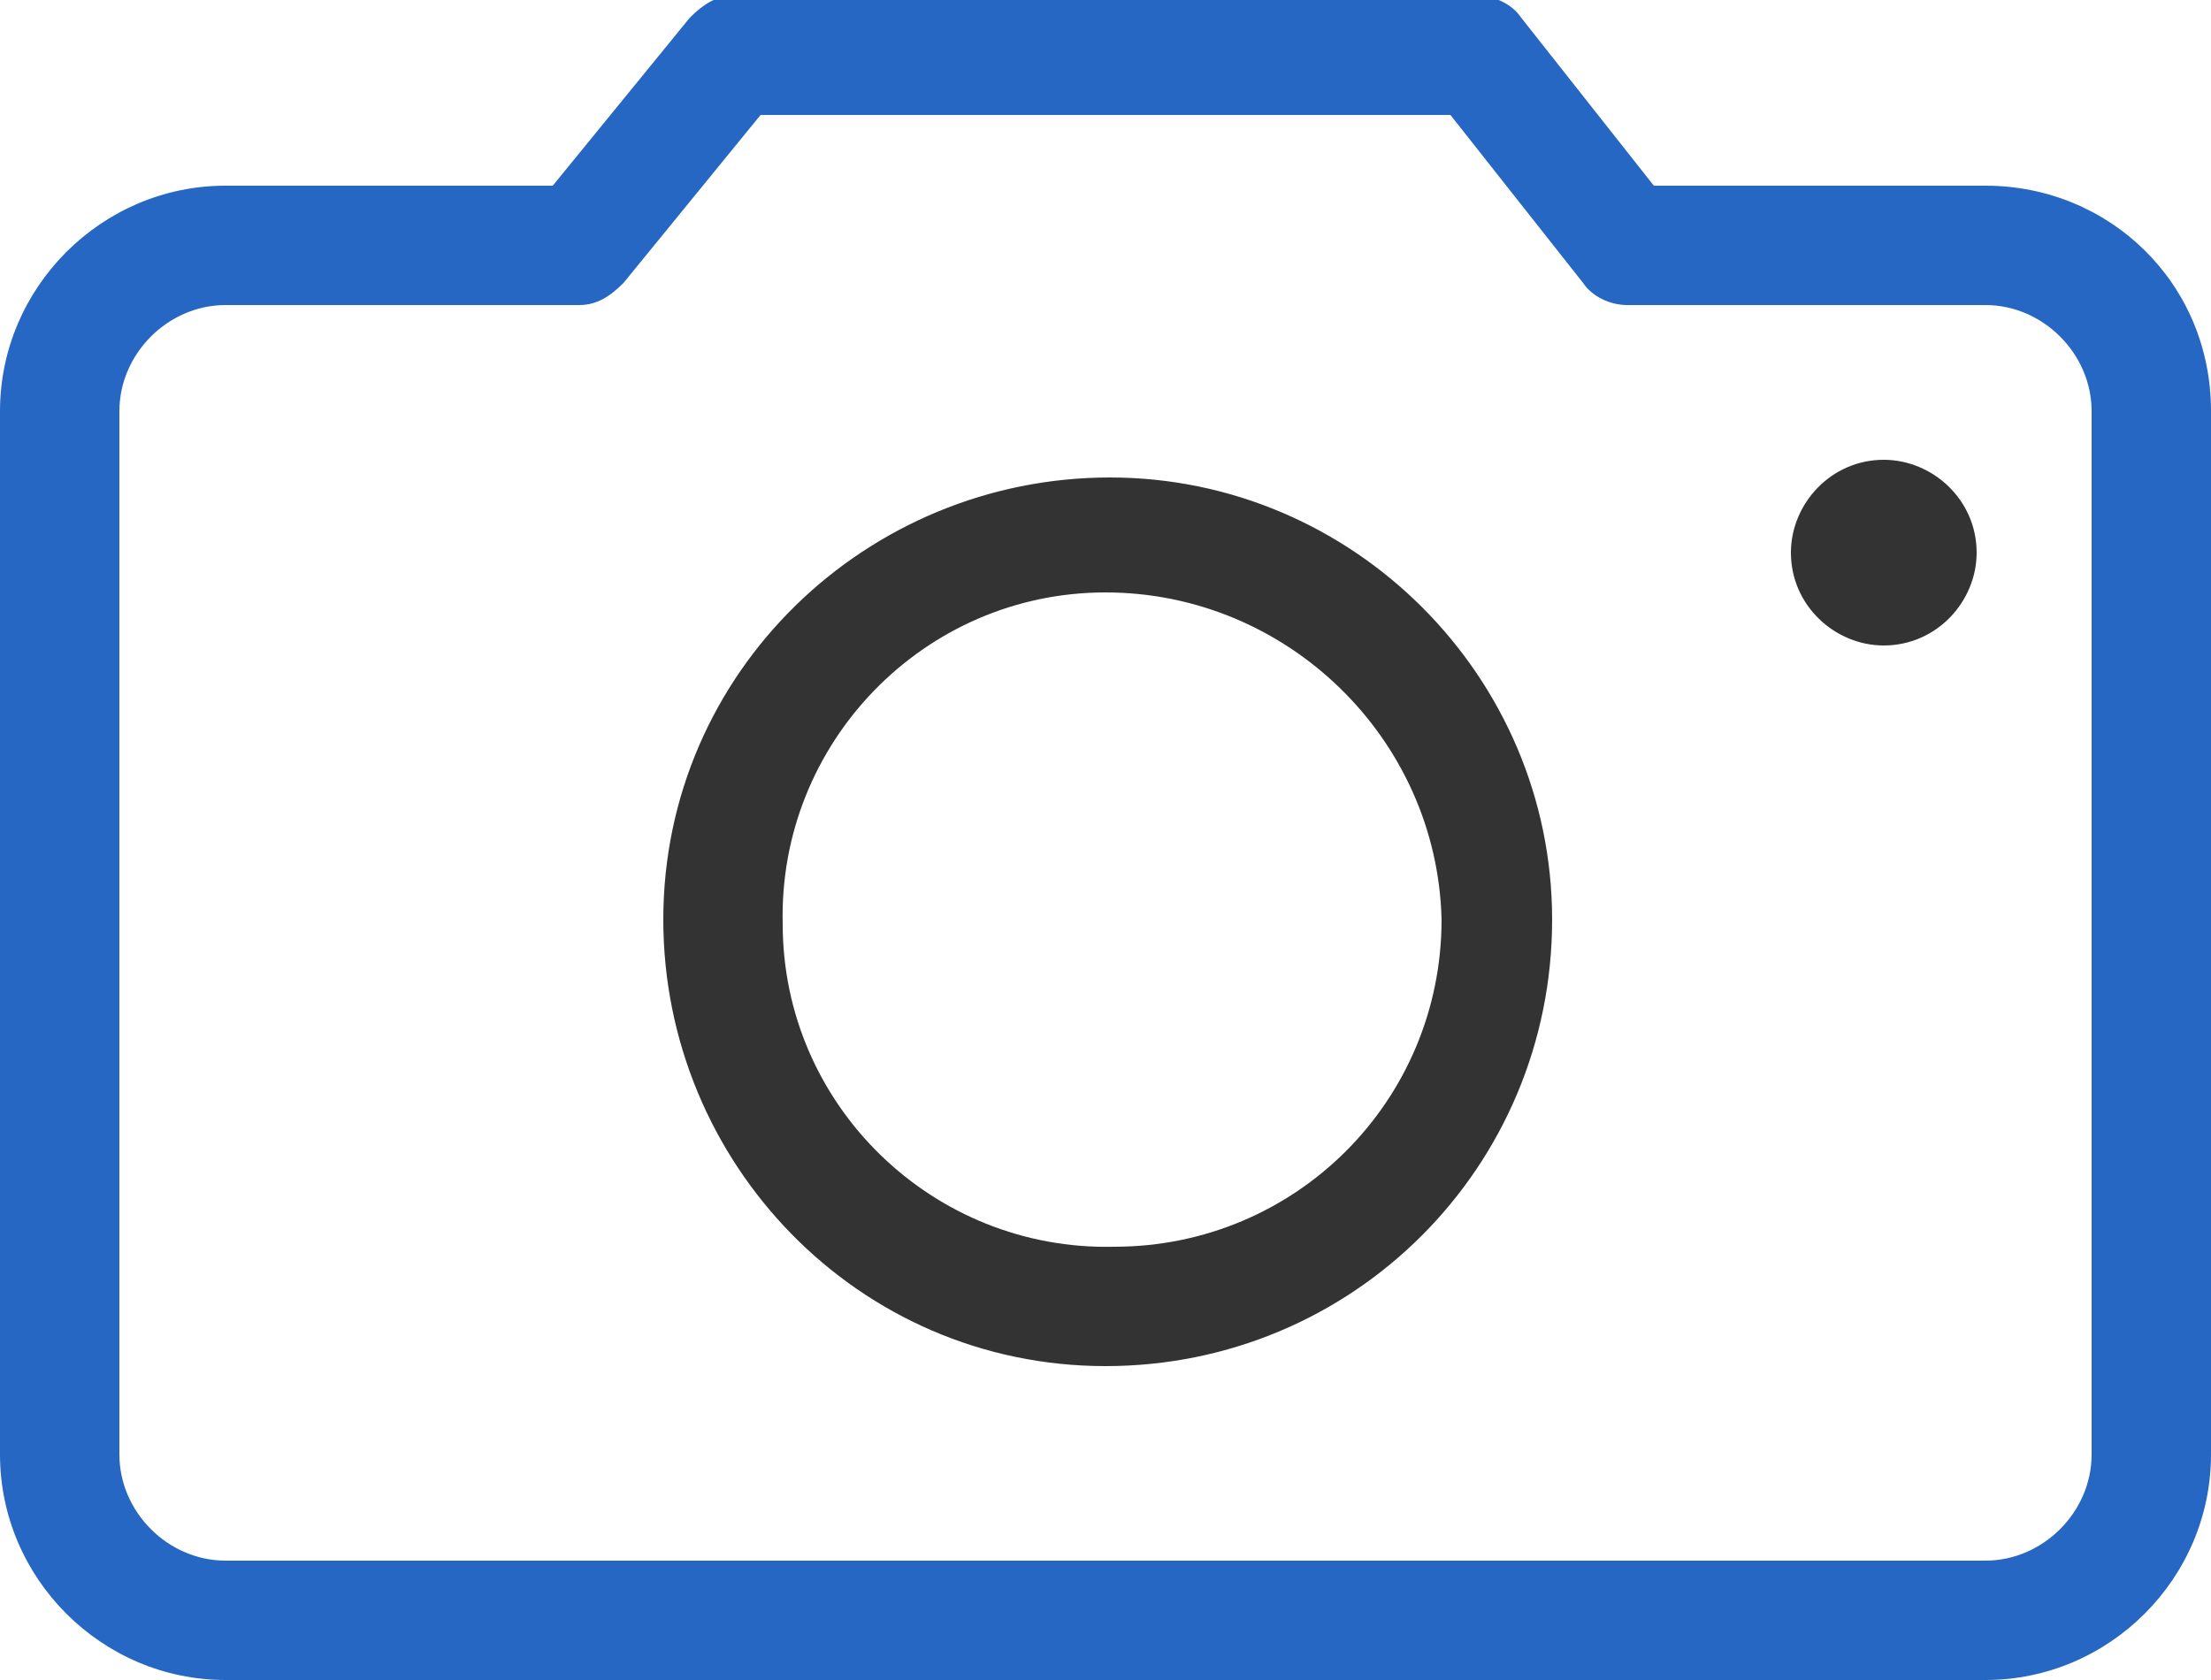
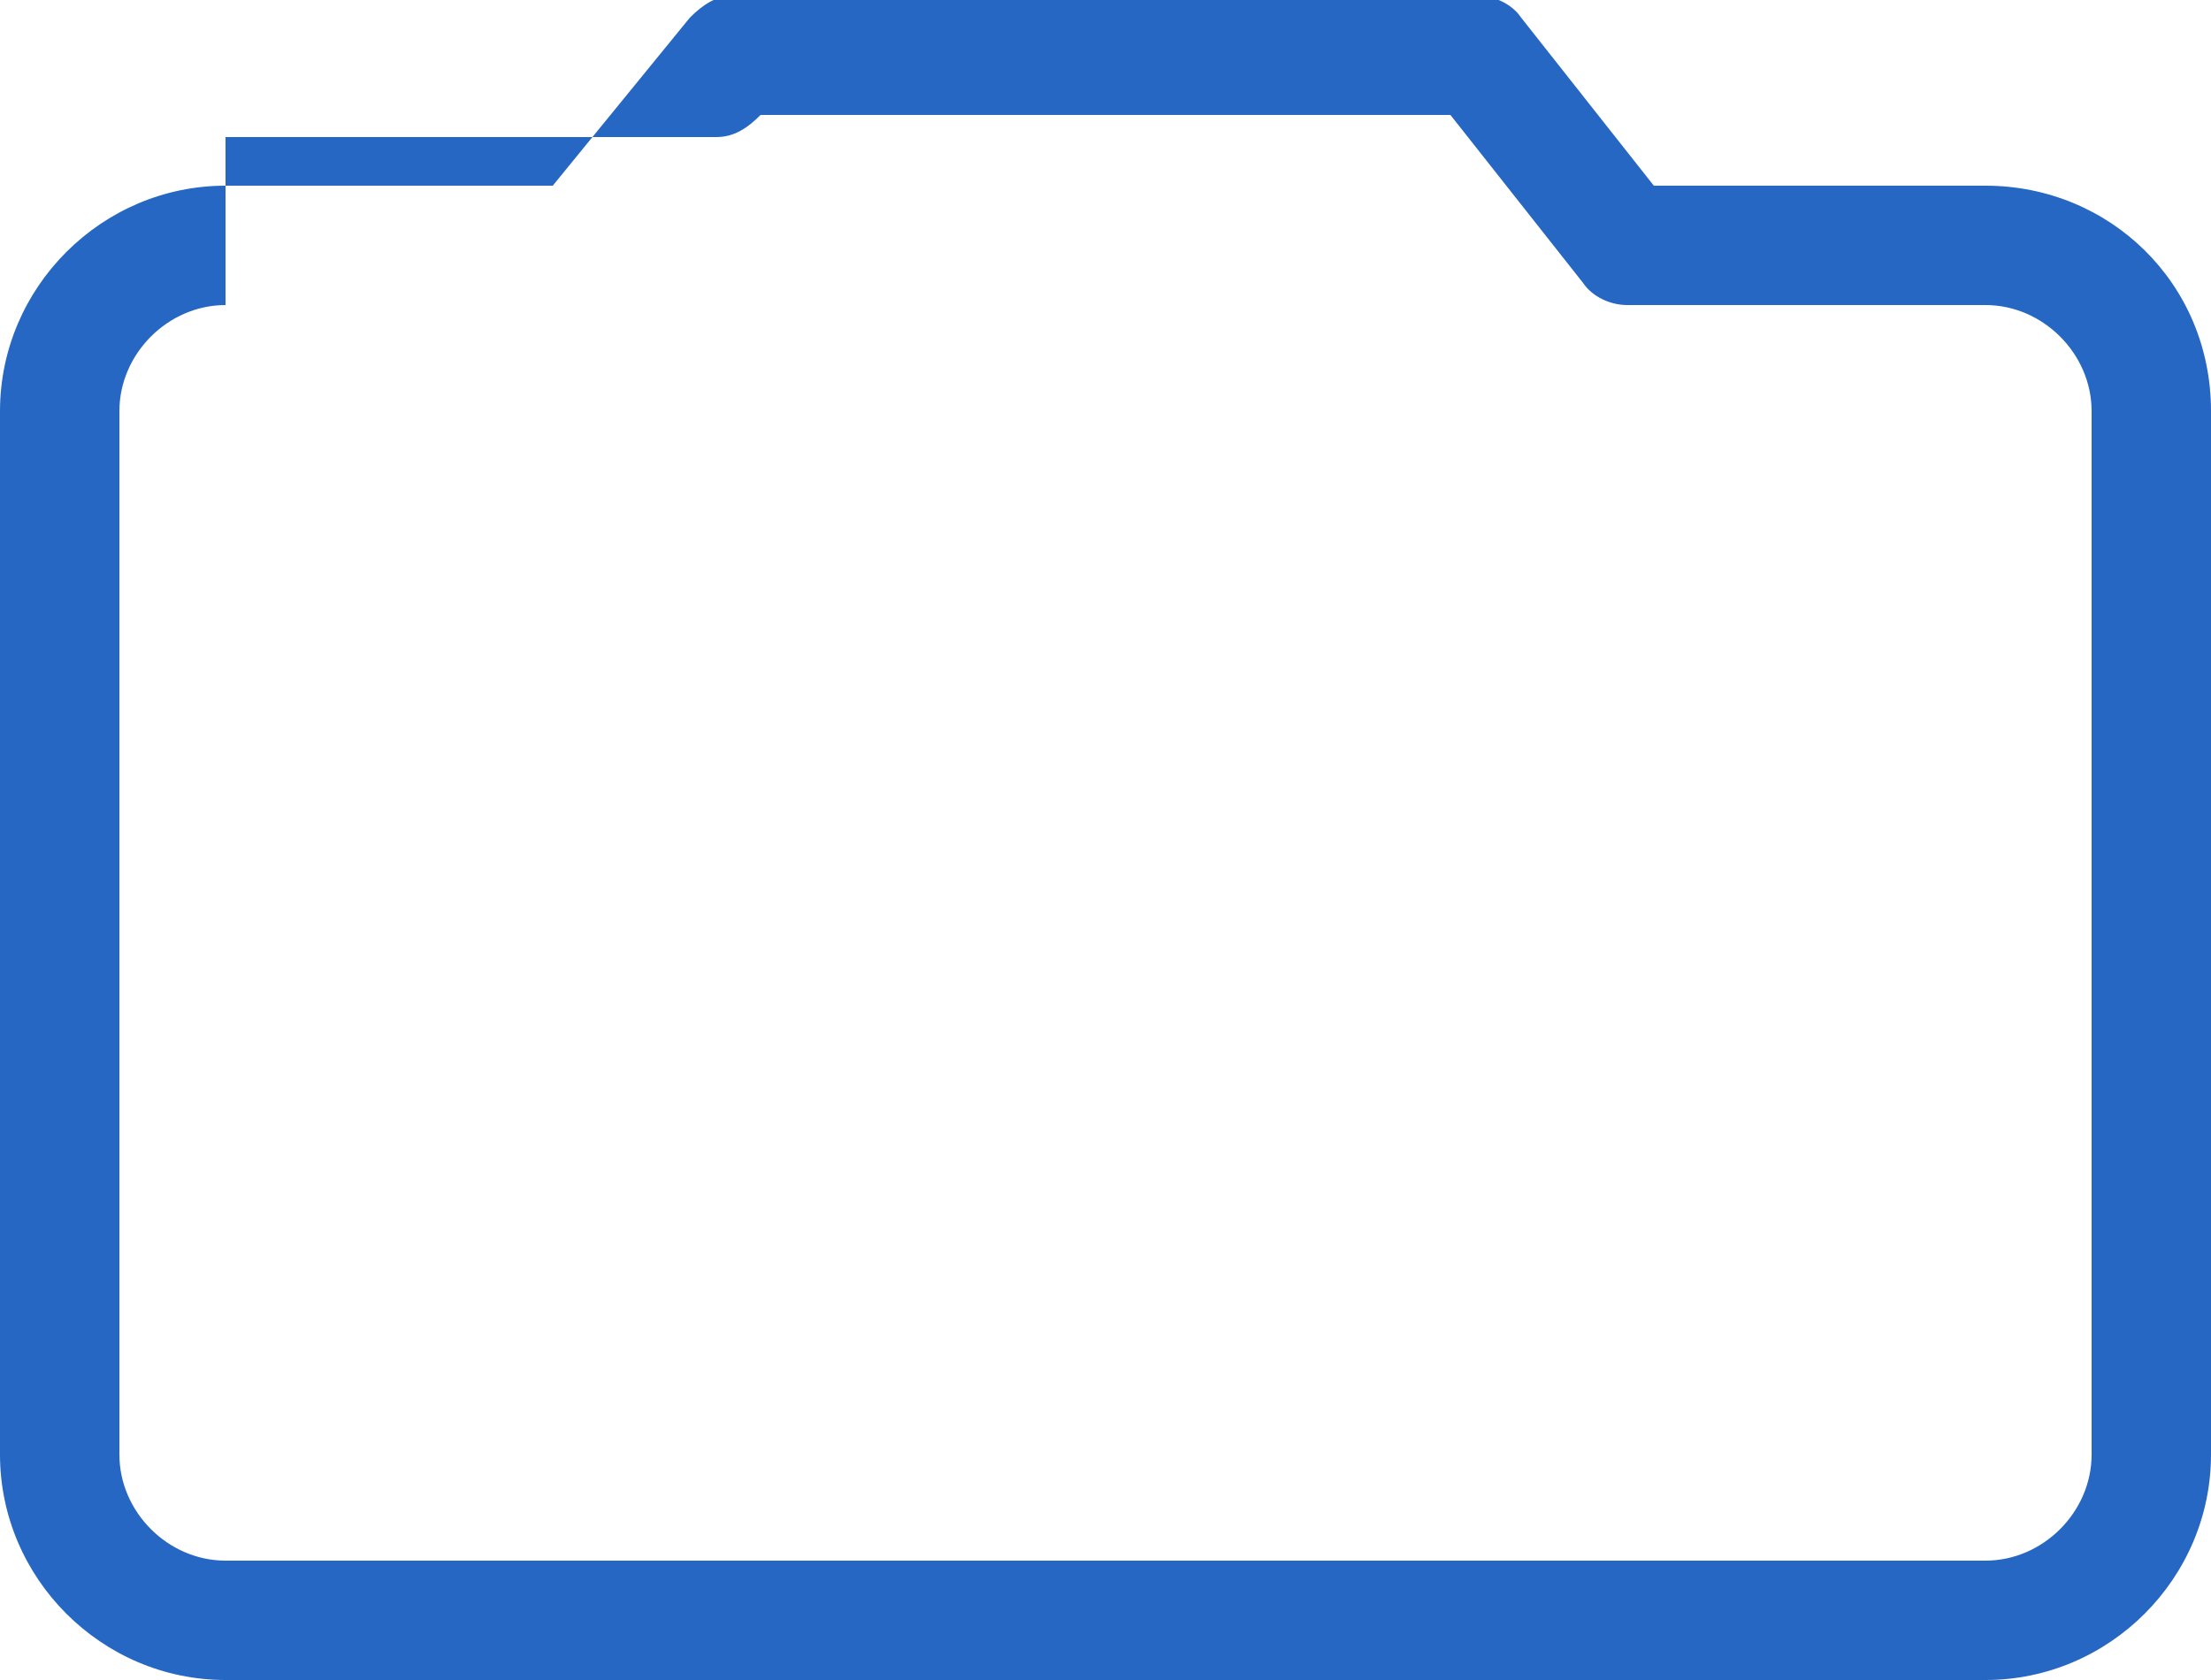
<svg xmlns="http://www.w3.org/2000/svg" version="1.1" id="oioi" x="0px" y="0px" viewBox="0 0 50 38" style="enable-background:new 0 0 50 38;" xml:space="preserve">
  <style type="text/css">
	.st0{fill-rule:evenodd;clip-rule:evenodd;fill:#2667C3;}
	.st1{fill-rule:evenodd;clip-rule:evenodd;fill:#333333;}
</style>
-   <path id="wai" class="st0" d="M44.9,38H5.1C2.3,38,0,35.7,0,32.9V9.3c0-2.8,2.3-5.1,5.1-5.1h7.4l3.1-3.8c0.3-0.3,0.6-0.5,1-0.5h16.8  c0.4,0,0.8,0.2,1,0.5l3,3.8h7.5c2.8,0,5.1,2.2,5.1,5.1v23.6C50,35.7,47.7,38,44.9,38L44.9,38L44.9,38z M5.1,6.9  C3.8,6.9,2.7,8,2.7,9.3c0,0,0,0,0,0v23.6c0,1.3,1.1,2.4,2.4,2.4c0,0,0,0,0,0h39.8c1.3,0,2.4-1.1,2.4-2.4c0,0,0,0,0,0V9.3  c0-1.3-1.1-2.4-2.4-2.4c0,0,0,0,0,0h-8.1c-0.4,0-0.8-0.2-1-0.5l-3-3.8H17.2l-3.1,3.8c-0.3,0.3-0.6,0.5-1,0.5H5.1z" />
-   <path id="li" class="st1" d="M25,30.9c-5.6,0-10-4.6-10-10.1c0-5.6,4.6-10,10.1-10c5.5,0,10,4.5,10,10C35.1,26.4,30.6,30.9,25,30.9  L25,30.9z M25,13.4c-4.1,0-7.4,3.4-7.3,7.5c0,4.1,3.4,7.4,7.5,7.3c4.1,0,7.4-3.3,7.4-7.4C32.5,16.7,29.1,13.4,25,13.4L25,13.4z   M40.5,12.5c0,1.2,1,2.1,2.1,2.1c1.2,0,2.1-1,2.1-2.1l0,0c0-1.2-1-2.1-2.1-2.1C41.4,10.4,40.5,11.4,40.5,12.5L40.5,12.5z" />
+   <path id="wai" class="st0" d="M44.9,38H5.1C2.3,38,0,35.7,0,32.9V9.3c0-2.8,2.3-5.1,5.1-5.1h7.4l3.1-3.8c0.3-0.3,0.6-0.5,1-0.5h16.8  c0.4,0,0.8,0.2,1,0.5l3,3.8h7.5c2.8,0,5.1,2.2,5.1,5.1v23.6C50,35.7,47.7,38,44.9,38L44.9,38L44.9,38z M5.1,6.9  C3.8,6.9,2.7,8,2.7,9.3c0,0,0,0,0,0v23.6c0,1.3,1.1,2.4,2.4,2.4c0,0,0,0,0,0h39.8c1.3,0,2.4-1.1,2.4-2.4c0,0,0,0,0,0V9.3  c0-1.3-1.1-2.4-2.4-2.4c0,0,0,0,0,0h-8.1c-0.4,0-0.8-0.2-1-0.5l-3-3.8H17.2c-0.3,0.3-0.6,0.5-1,0.5H5.1z" />
</svg>